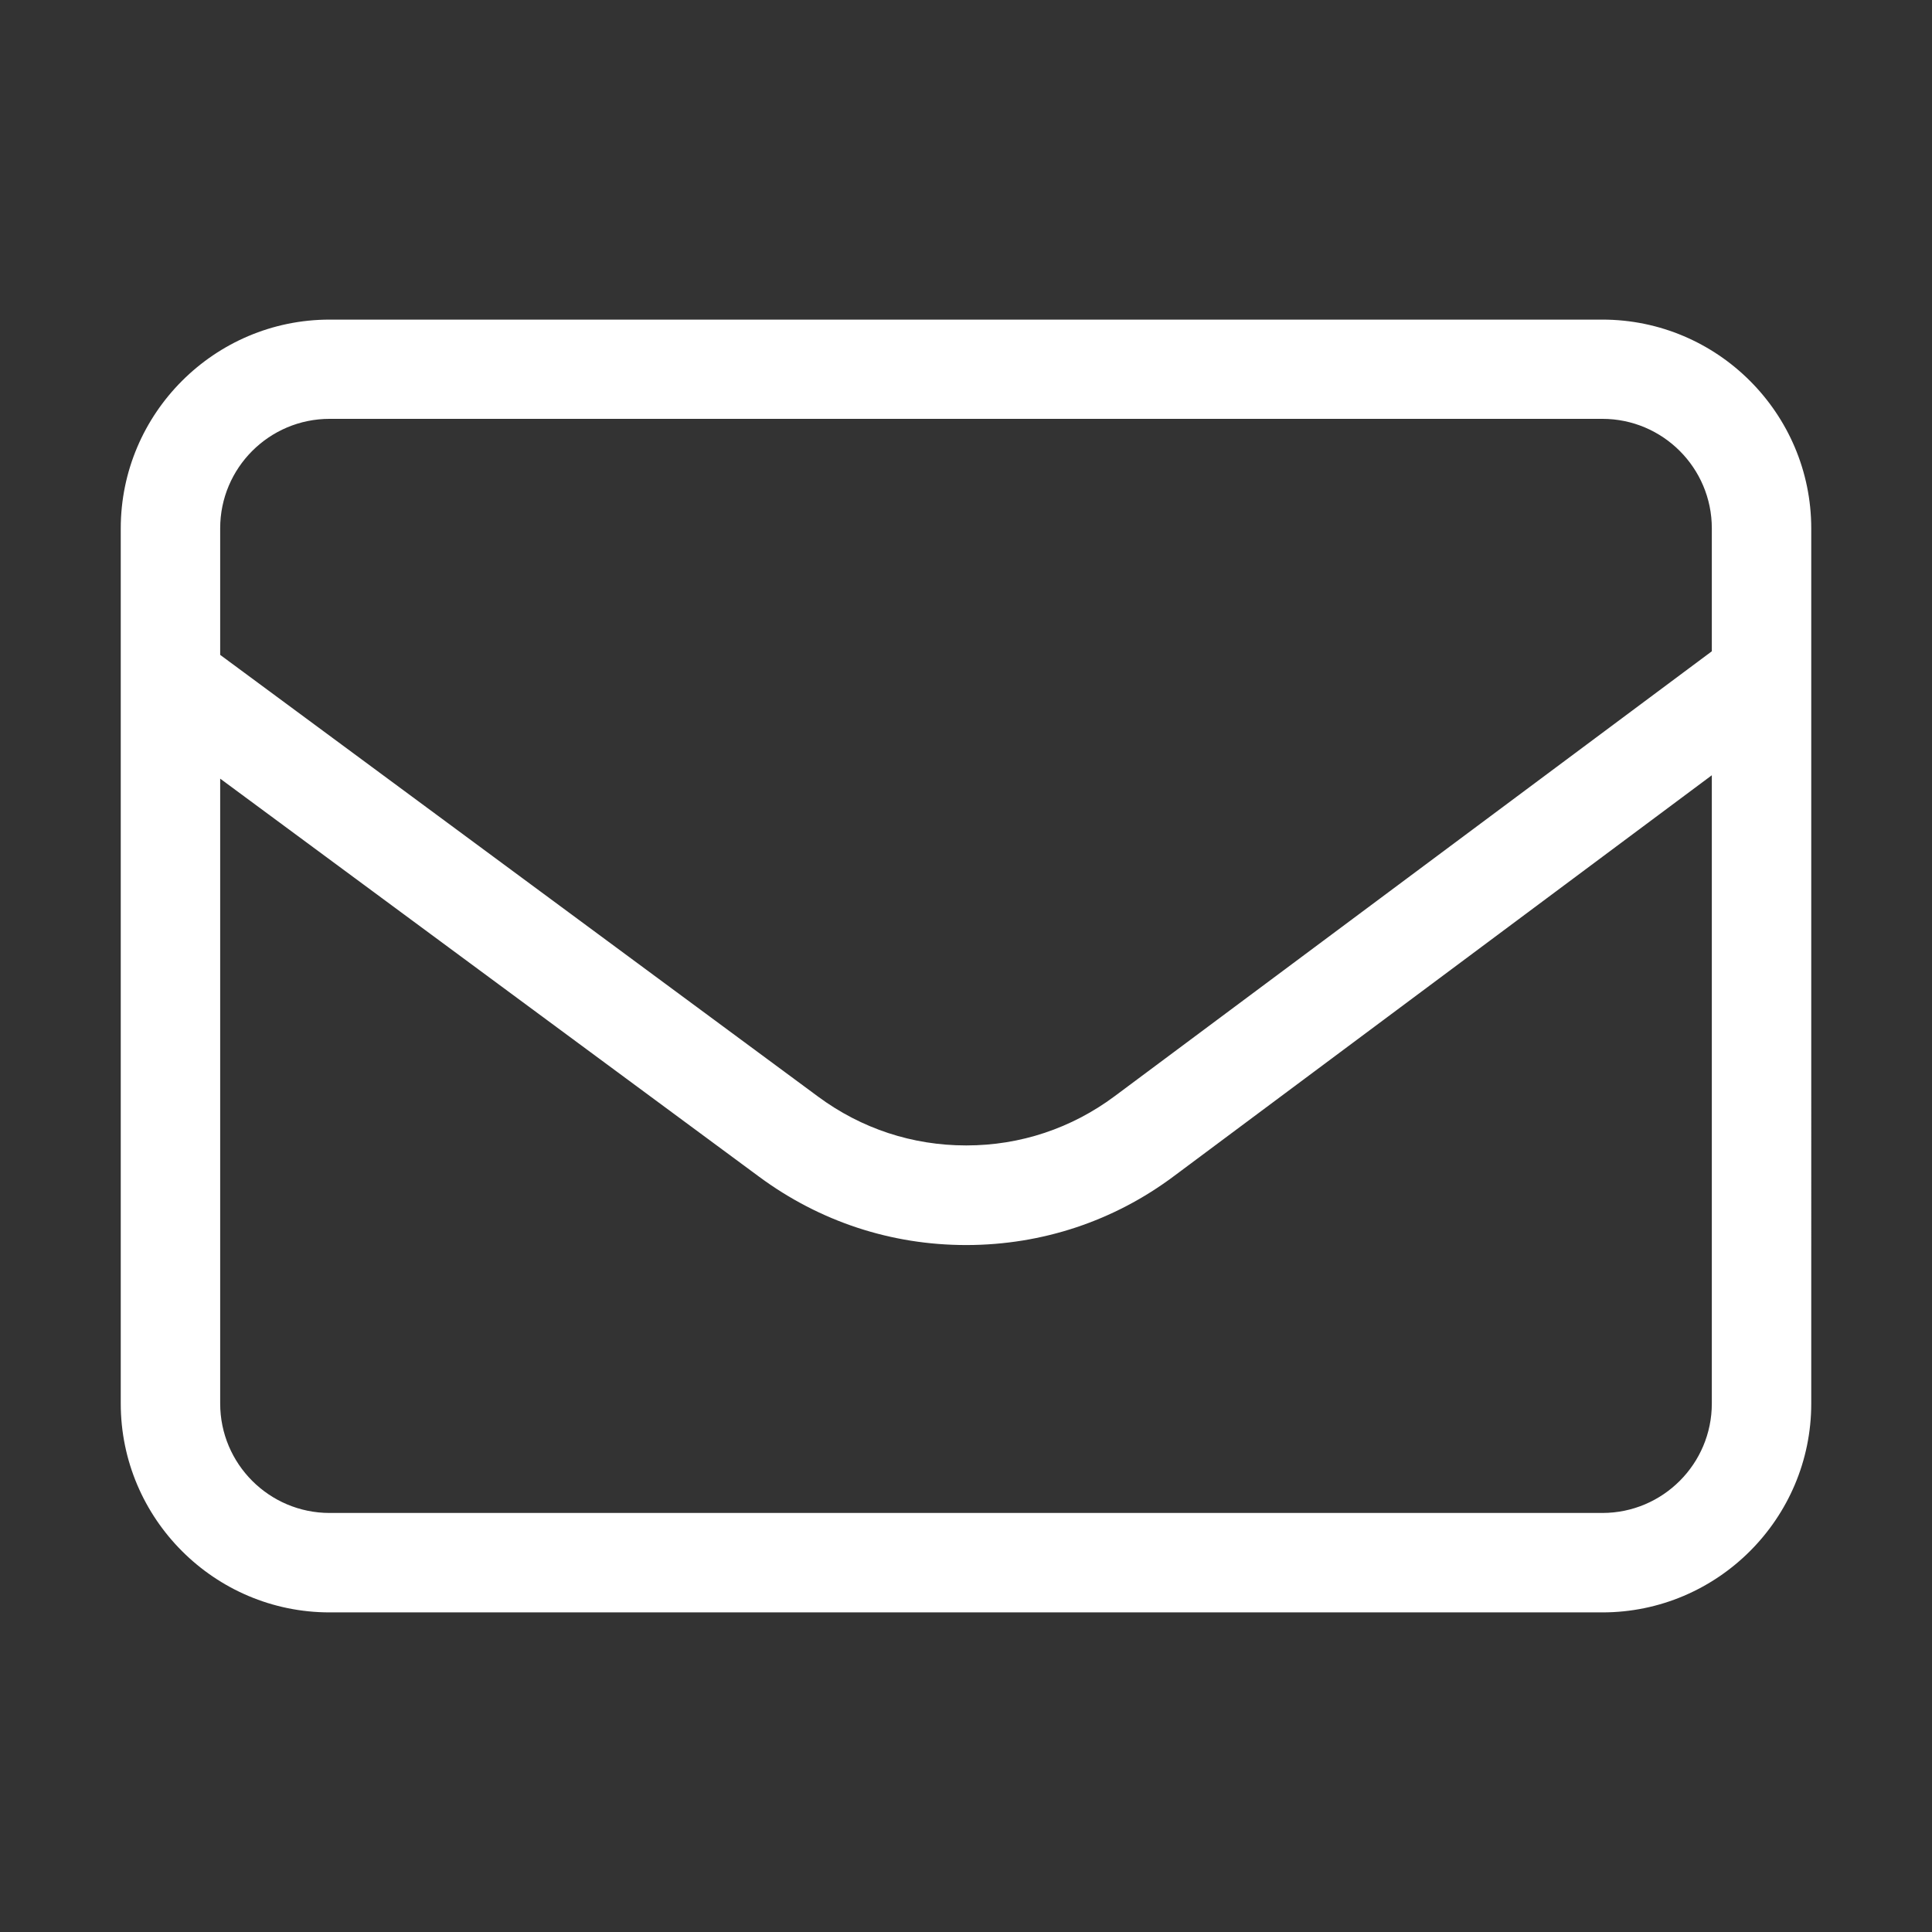
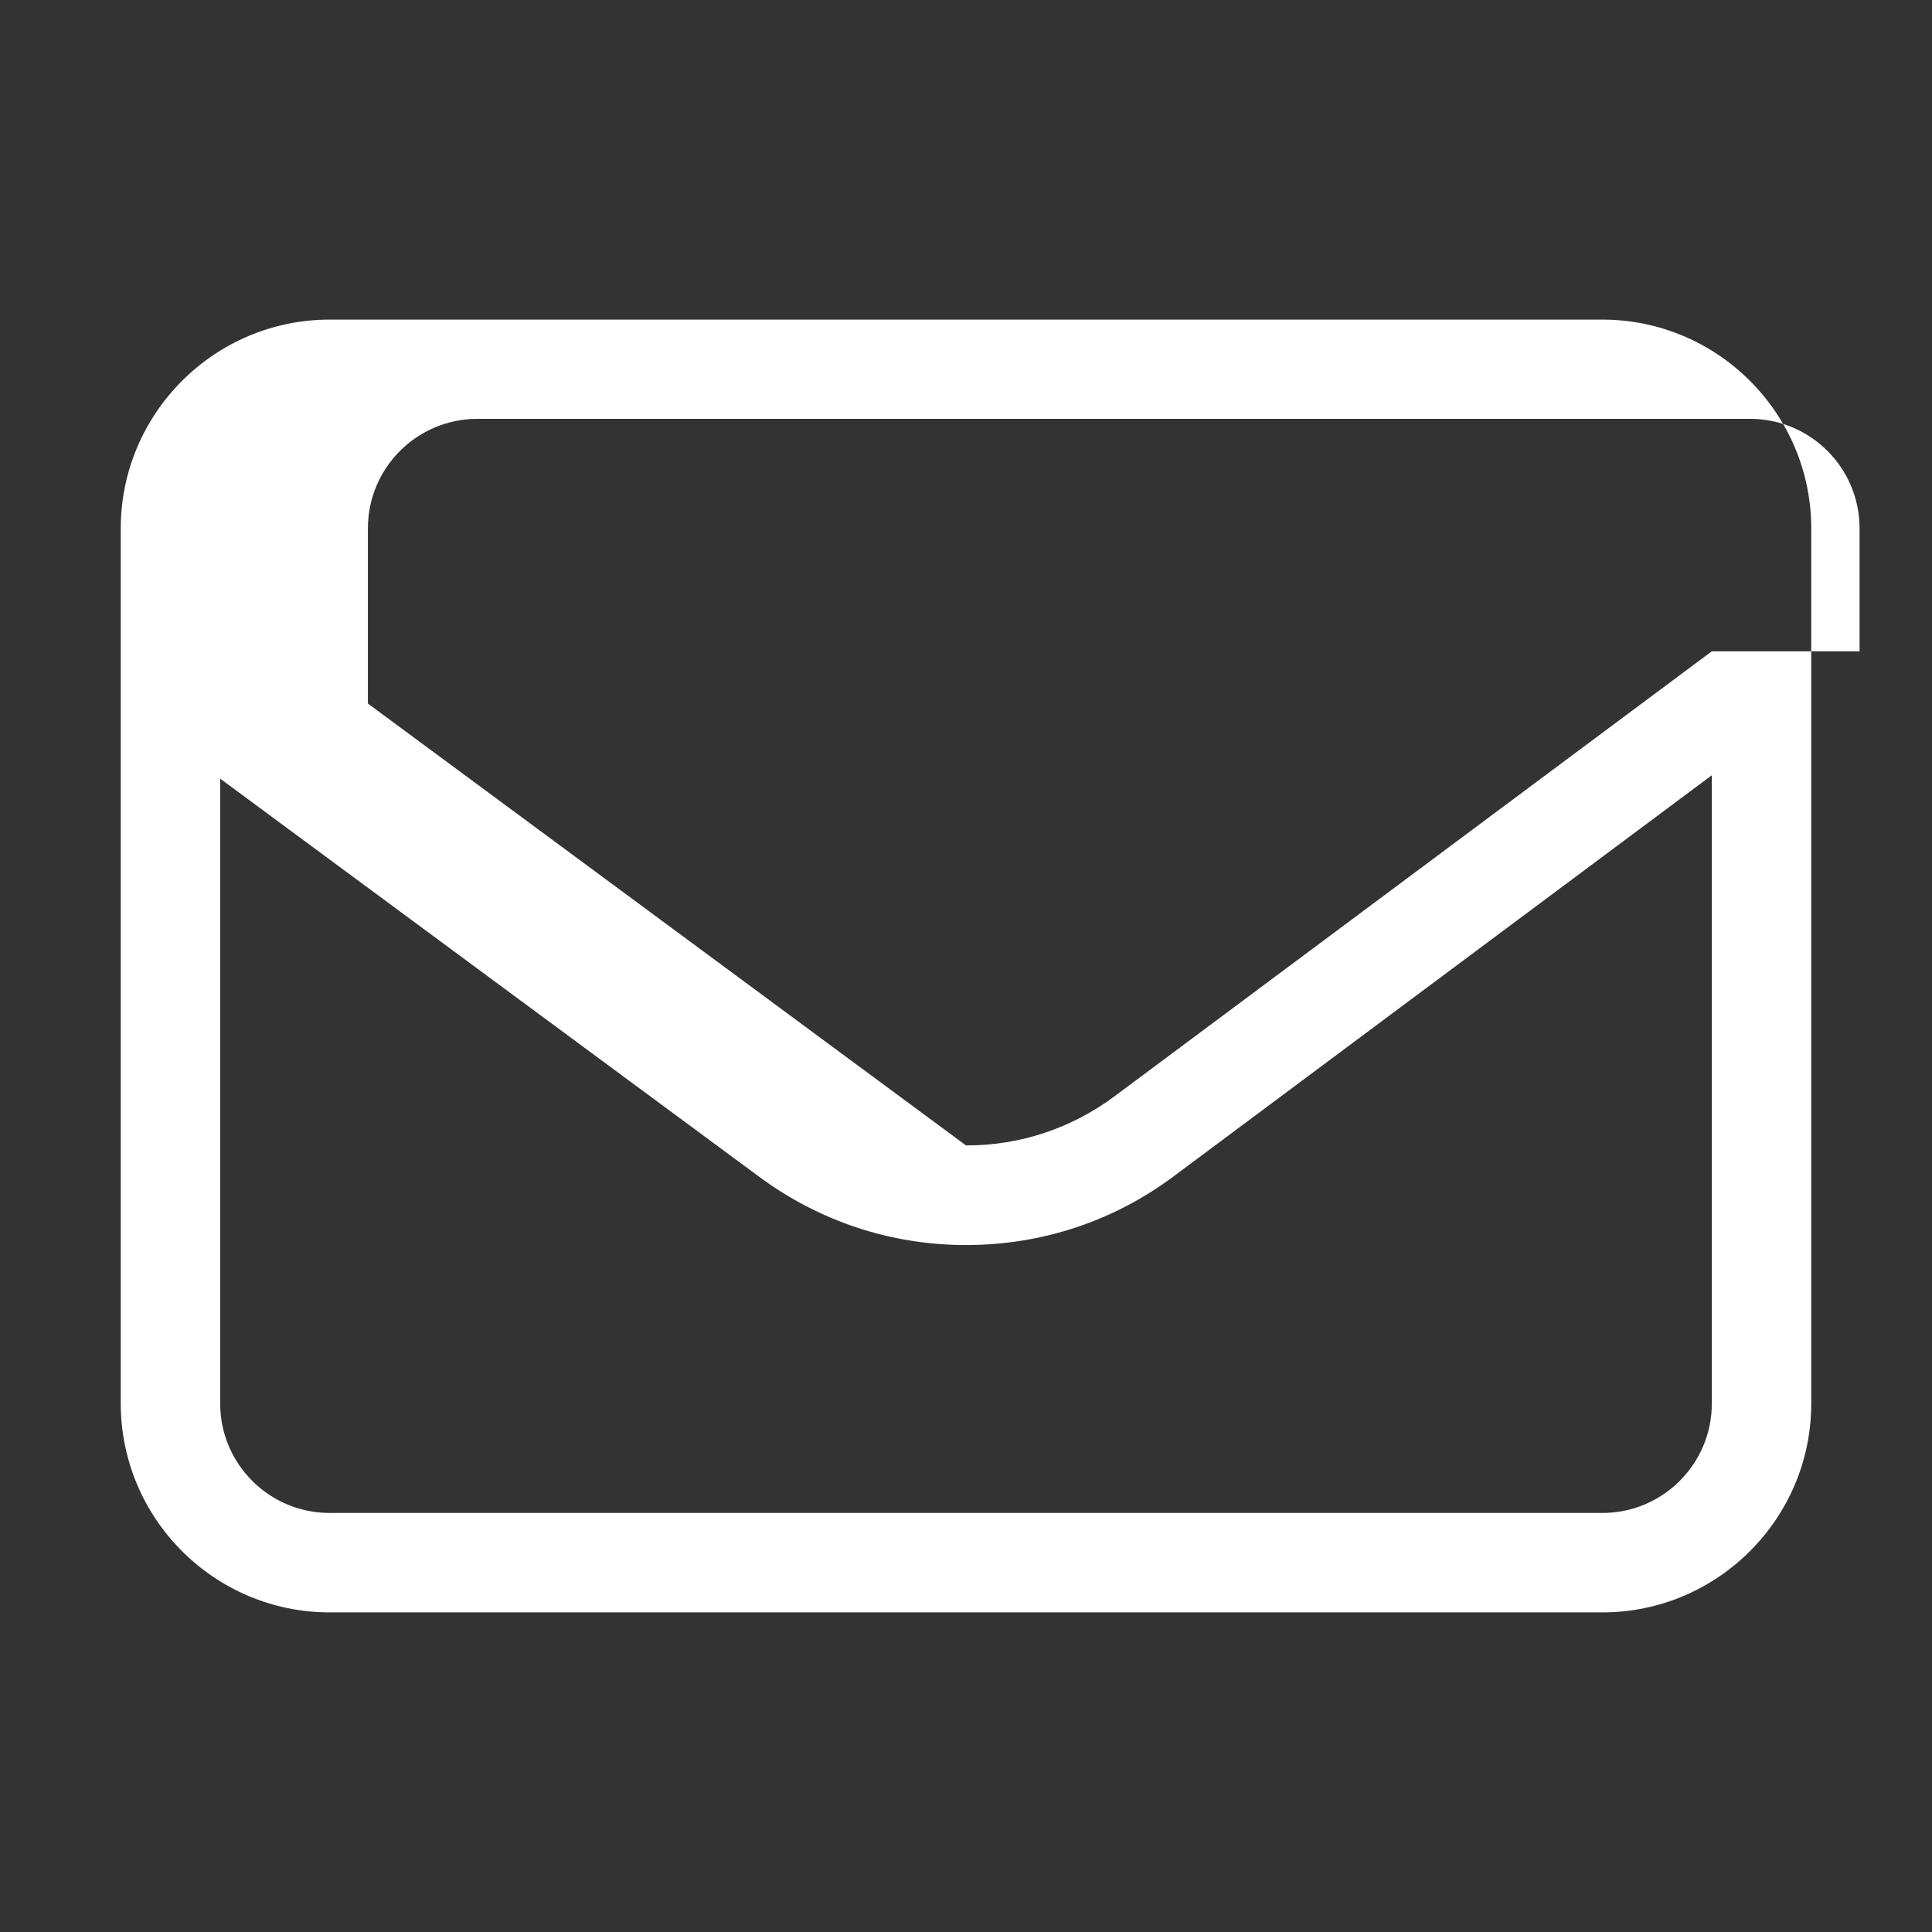
<svg xmlns="http://www.w3.org/2000/svg" t="1634833464466" class="icon" viewBox="0 0 1024 1024" version="1.1" p-id="4519" width="64" height="64">
  <rect x="0" y="0" width="1024" height="1024" fill="#333333" stroke="none" />
  <defs>
    <style type="text/css" />
  </defs>
-   <path d="M849.3 169.4H174.7c-61 0-110.7 49.7-110.7 110.7v463.8c0 61 49.7 110.7 110.7 110.7h674.6c61 0 110.7-49.7 110.7-110.7V280.1c0-61-49.7-110.7-110.7-110.7z m58 574.5c0 32-26 58-58 58H174.7c-32 0-58-26-58-58V412.7l285.8 211.1c32 23.6 69.8 36.1 109.6 36.1h0.4c39.9-0.1 77.9-12.7 109.8-36.6l285-212.4v333z m0-398.7L590.8 581c-22.8 17-50 26.1-78.5 26.1h-0.3c-28.4 0-55.4-8.9-78.3-25.8l-317-234.2V280c0-32 26-58 58-58h674.6c32 0 58 26 58 58v65.2z" fill="#ffffff" p-id="4520" />
+   <path d="M849.3 169.4H174.7c-61 0-110.7 49.7-110.7 110.7v463.8c0 61 49.7 110.7 110.7 110.7h674.6c61 0 110.7-49.7 110.7-110.7V280.1c0-61-49.7-110.7-110.7-110.7z m58 574.5c0 32-26 58-58 58H174.7c-32 0-58-26-58-58V412.7l285.8 211.1c32 23.6 69.8 36.1 109.6 36.1h0.4c39.9-0.1 77.9-12.7 109.8-36.6l285-212.4v333z m0-398.7L590.8 581c-22.8 17-50 26.1-78.5 26.1h-0.3l-317-234.2V280c0-32 26-58 58-58h674.6c32 0 58 26 58 58v65.2z" fill="#ffffff" p-id="4520" />
</svg>